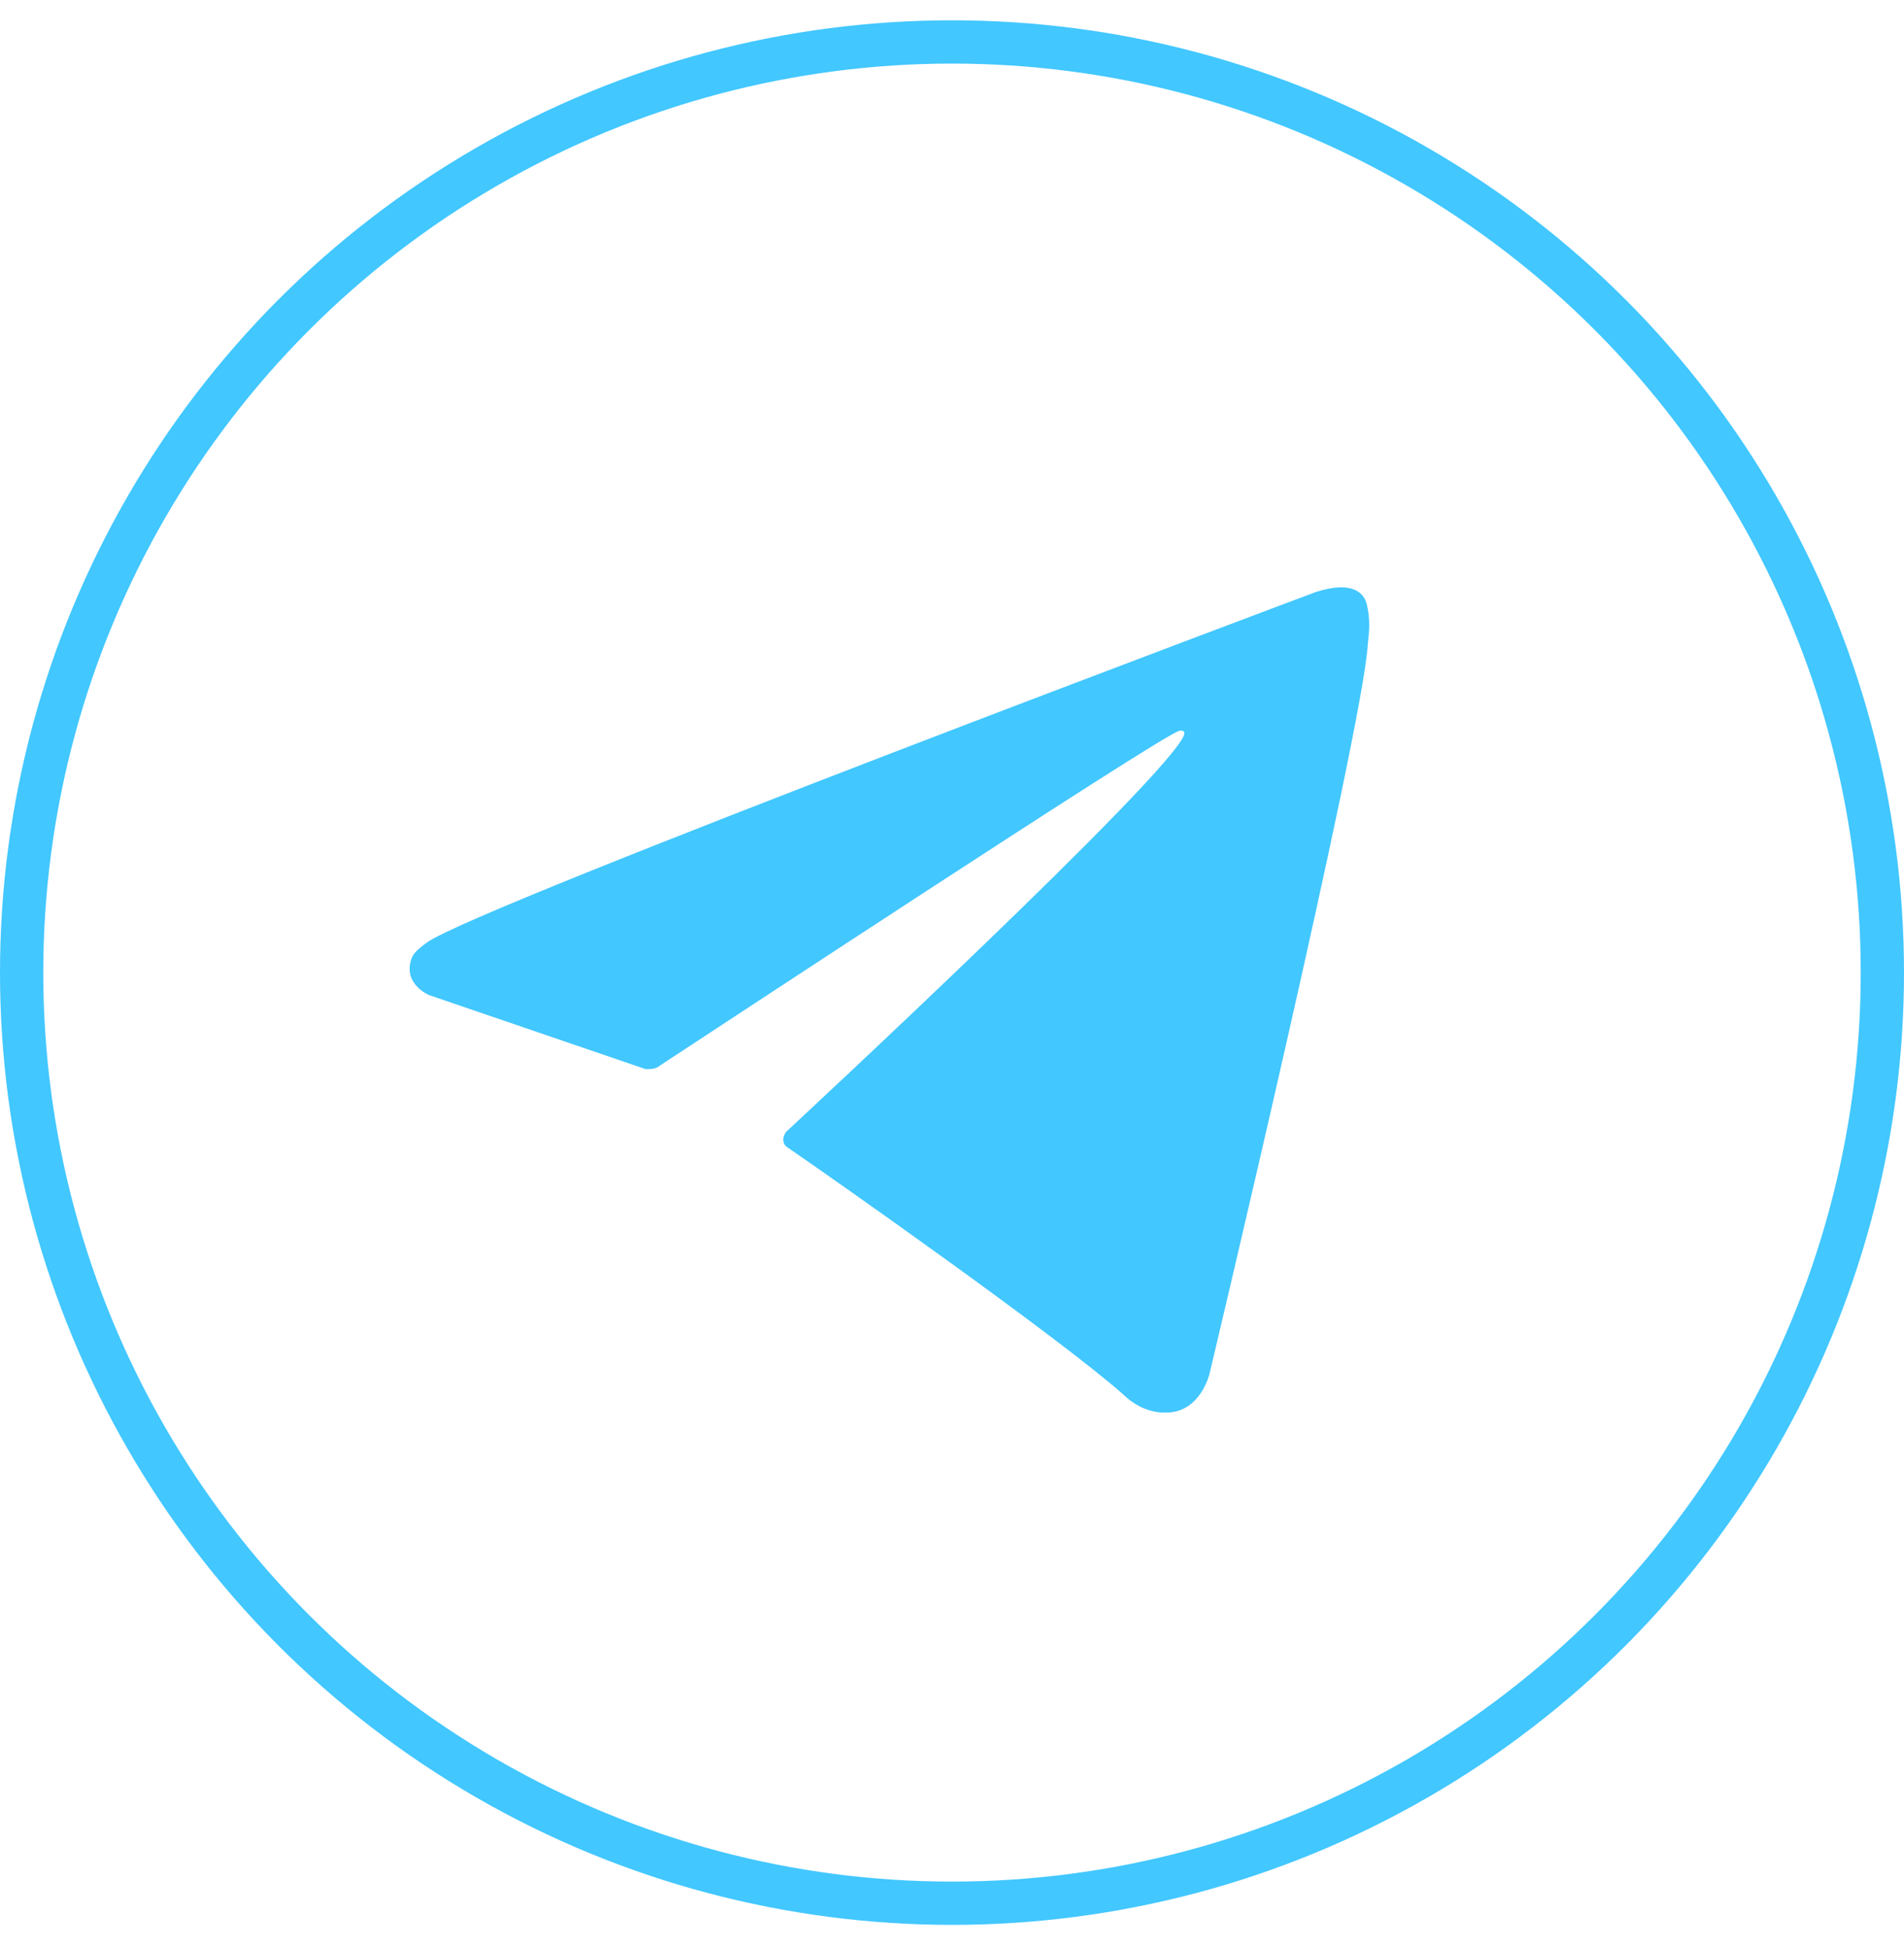
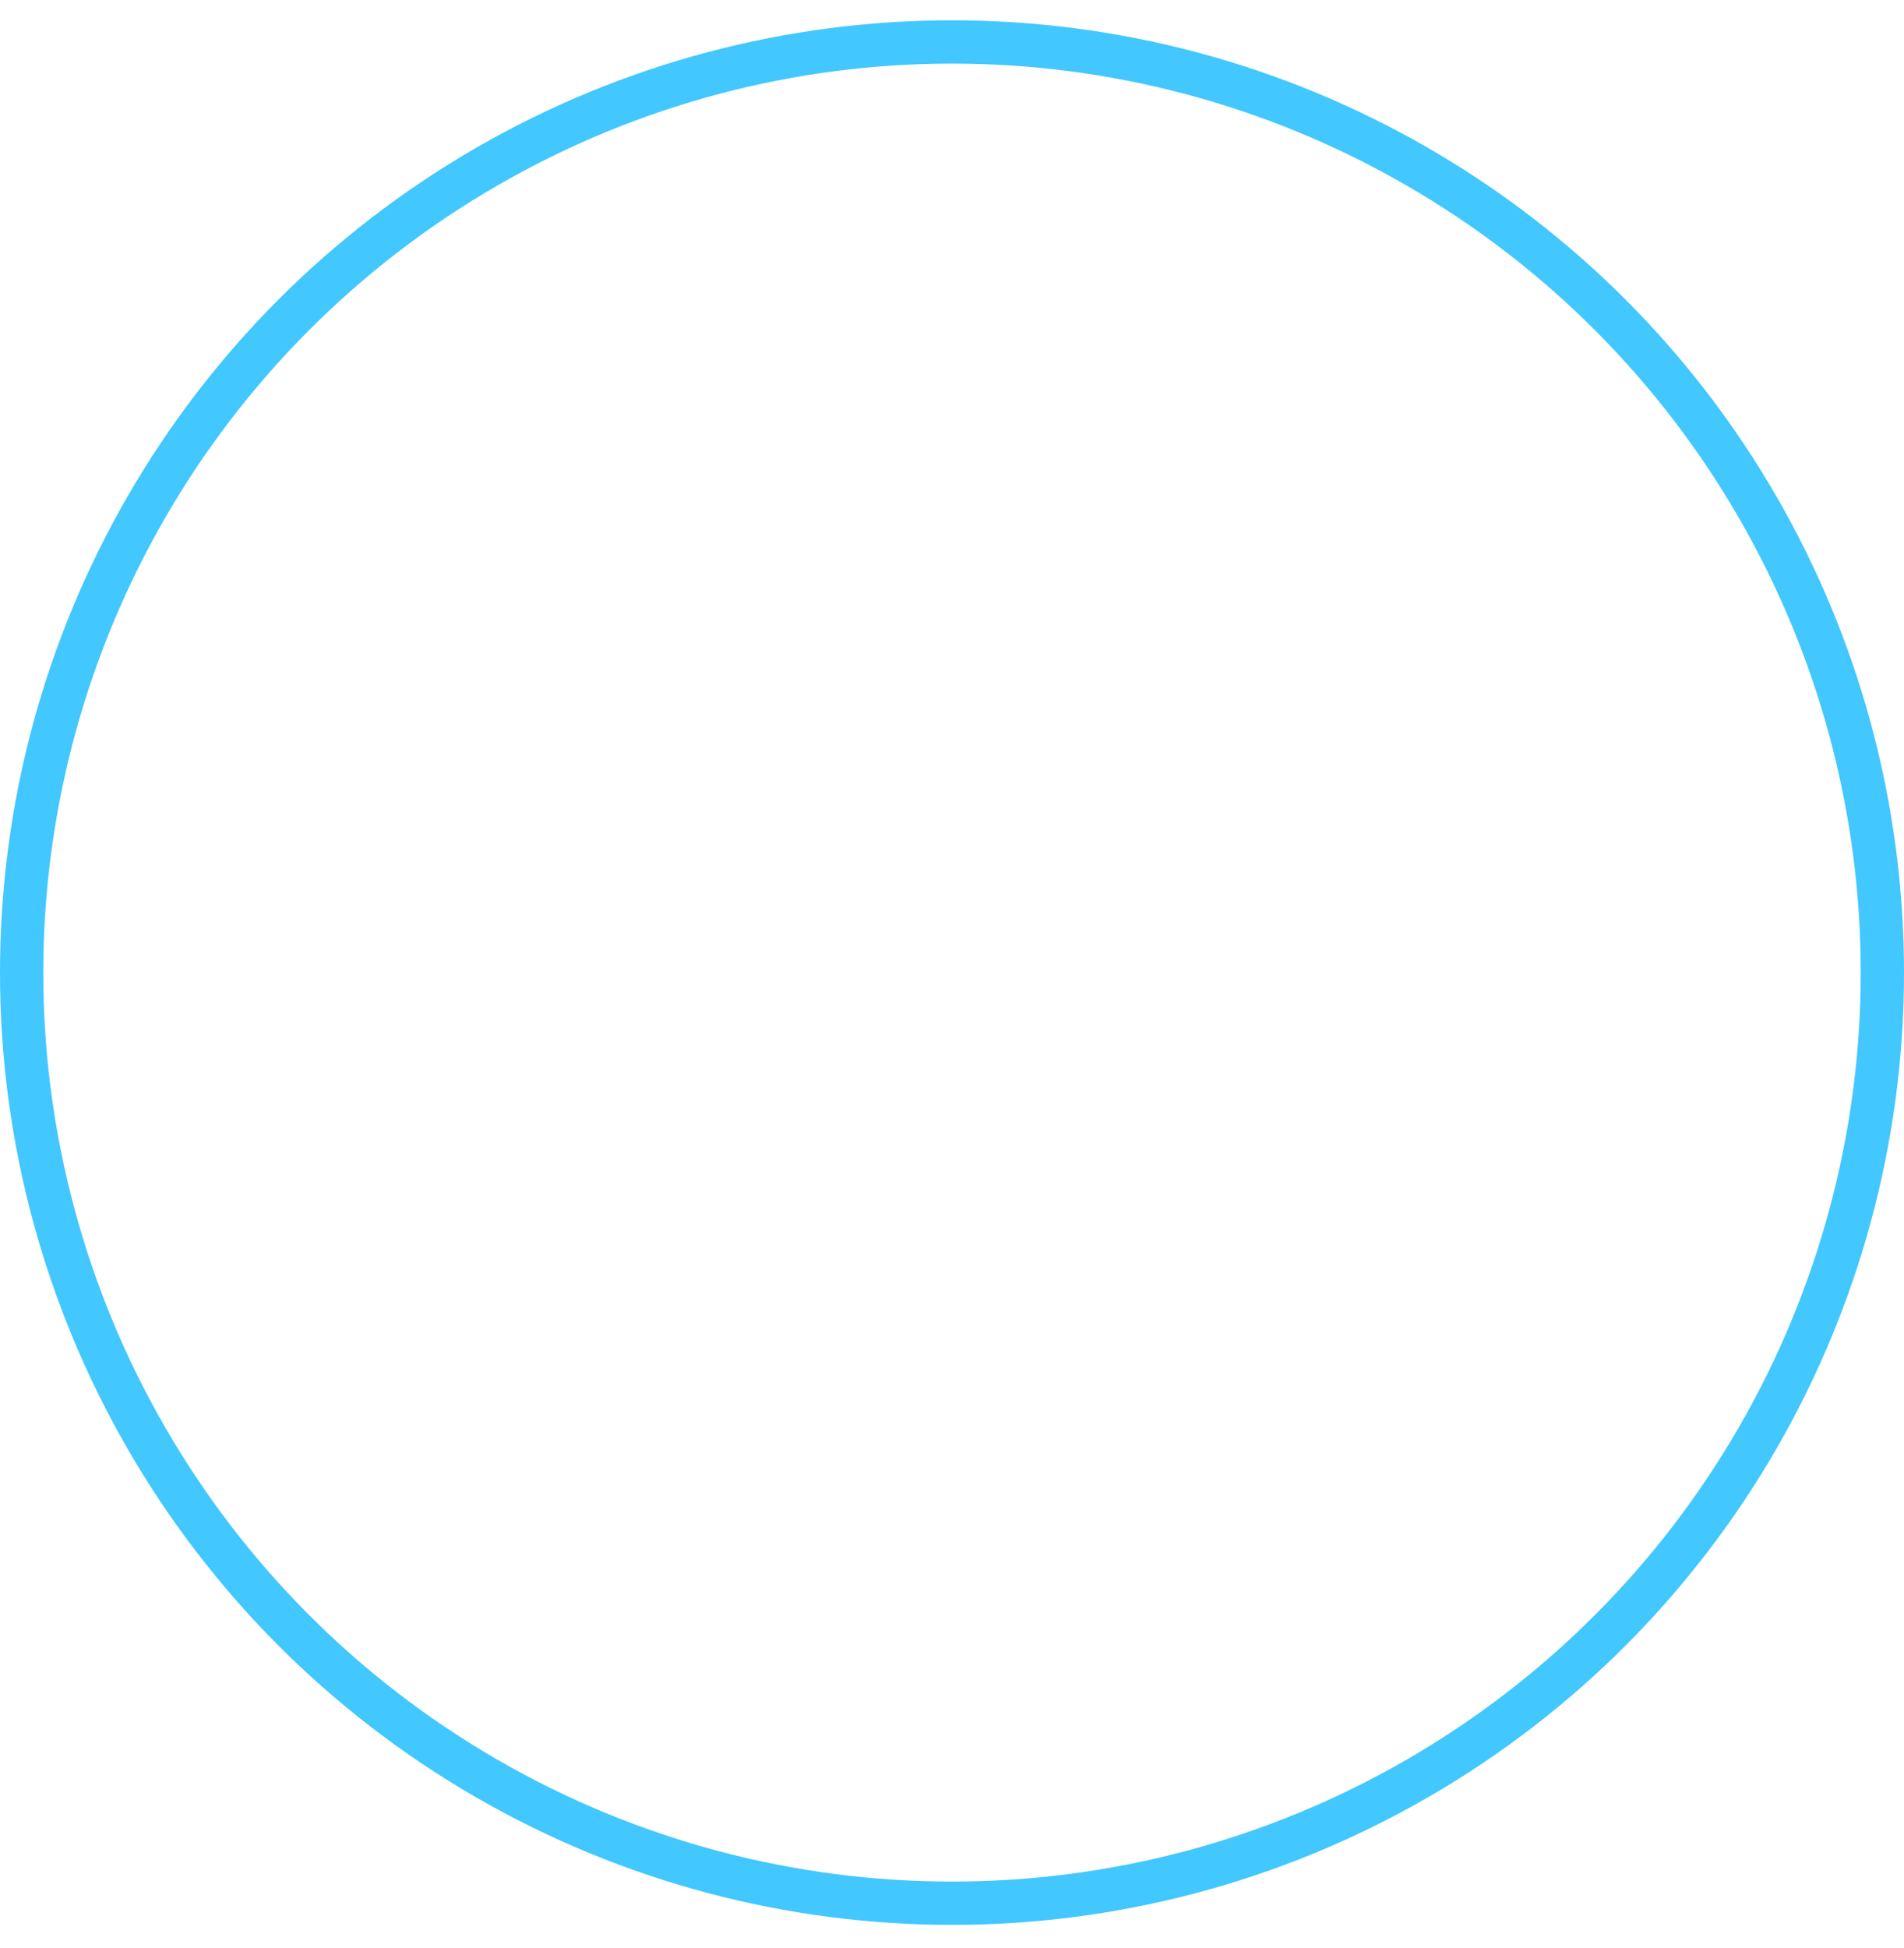
<svg xmlns="http://www.w3.org/2000/svg" width="44" height="45" viewBox="0 0 44 45" fill="none">
-   <path d="M14.922 24.7L9.913 22.988C9.913 22.988 9.315 22.738 9.503 22.168C9.537 22.043 9.623 21.954 9.862 21.776C10.973 20.956 30.394 13.682 30.394 13.682C30.394 13.682 30.941 13.486 31.266 13.611C31.437 13.664 31.557 13.807 31.591 13.985C31.625 14.128 31.642 14.288 31.642 14.448C31.642 14.591 31.625 14.698 31.608 14.894C31.488 16.891 27.95 31.742 27.95 31.742C27.95 31.742 27.744 32.615 26.975 32.633C26.599 32.651 26.24 32.49 25.966 32.223C24.479 30.904 19.333 27.285 18.188 26.5C18.137 26.465 18.102 26.411 18.102 26.34C18.085 26.251 18.171 26.144 18.171 26.144C18.171 26.144 27.129 17.836 27.368 16.962C27.385 16.891 27.317 16.855 27.232 16.891C26.633 17.123 16.324 23.915 15.179 24.664C15.094 24.7 15.008 24.7 14.922 24.7Z" fill="#42C7FF" />
  <circle cx="22" cy="22.469" r="21.5" stroke="#42C7FF" />
</svg>